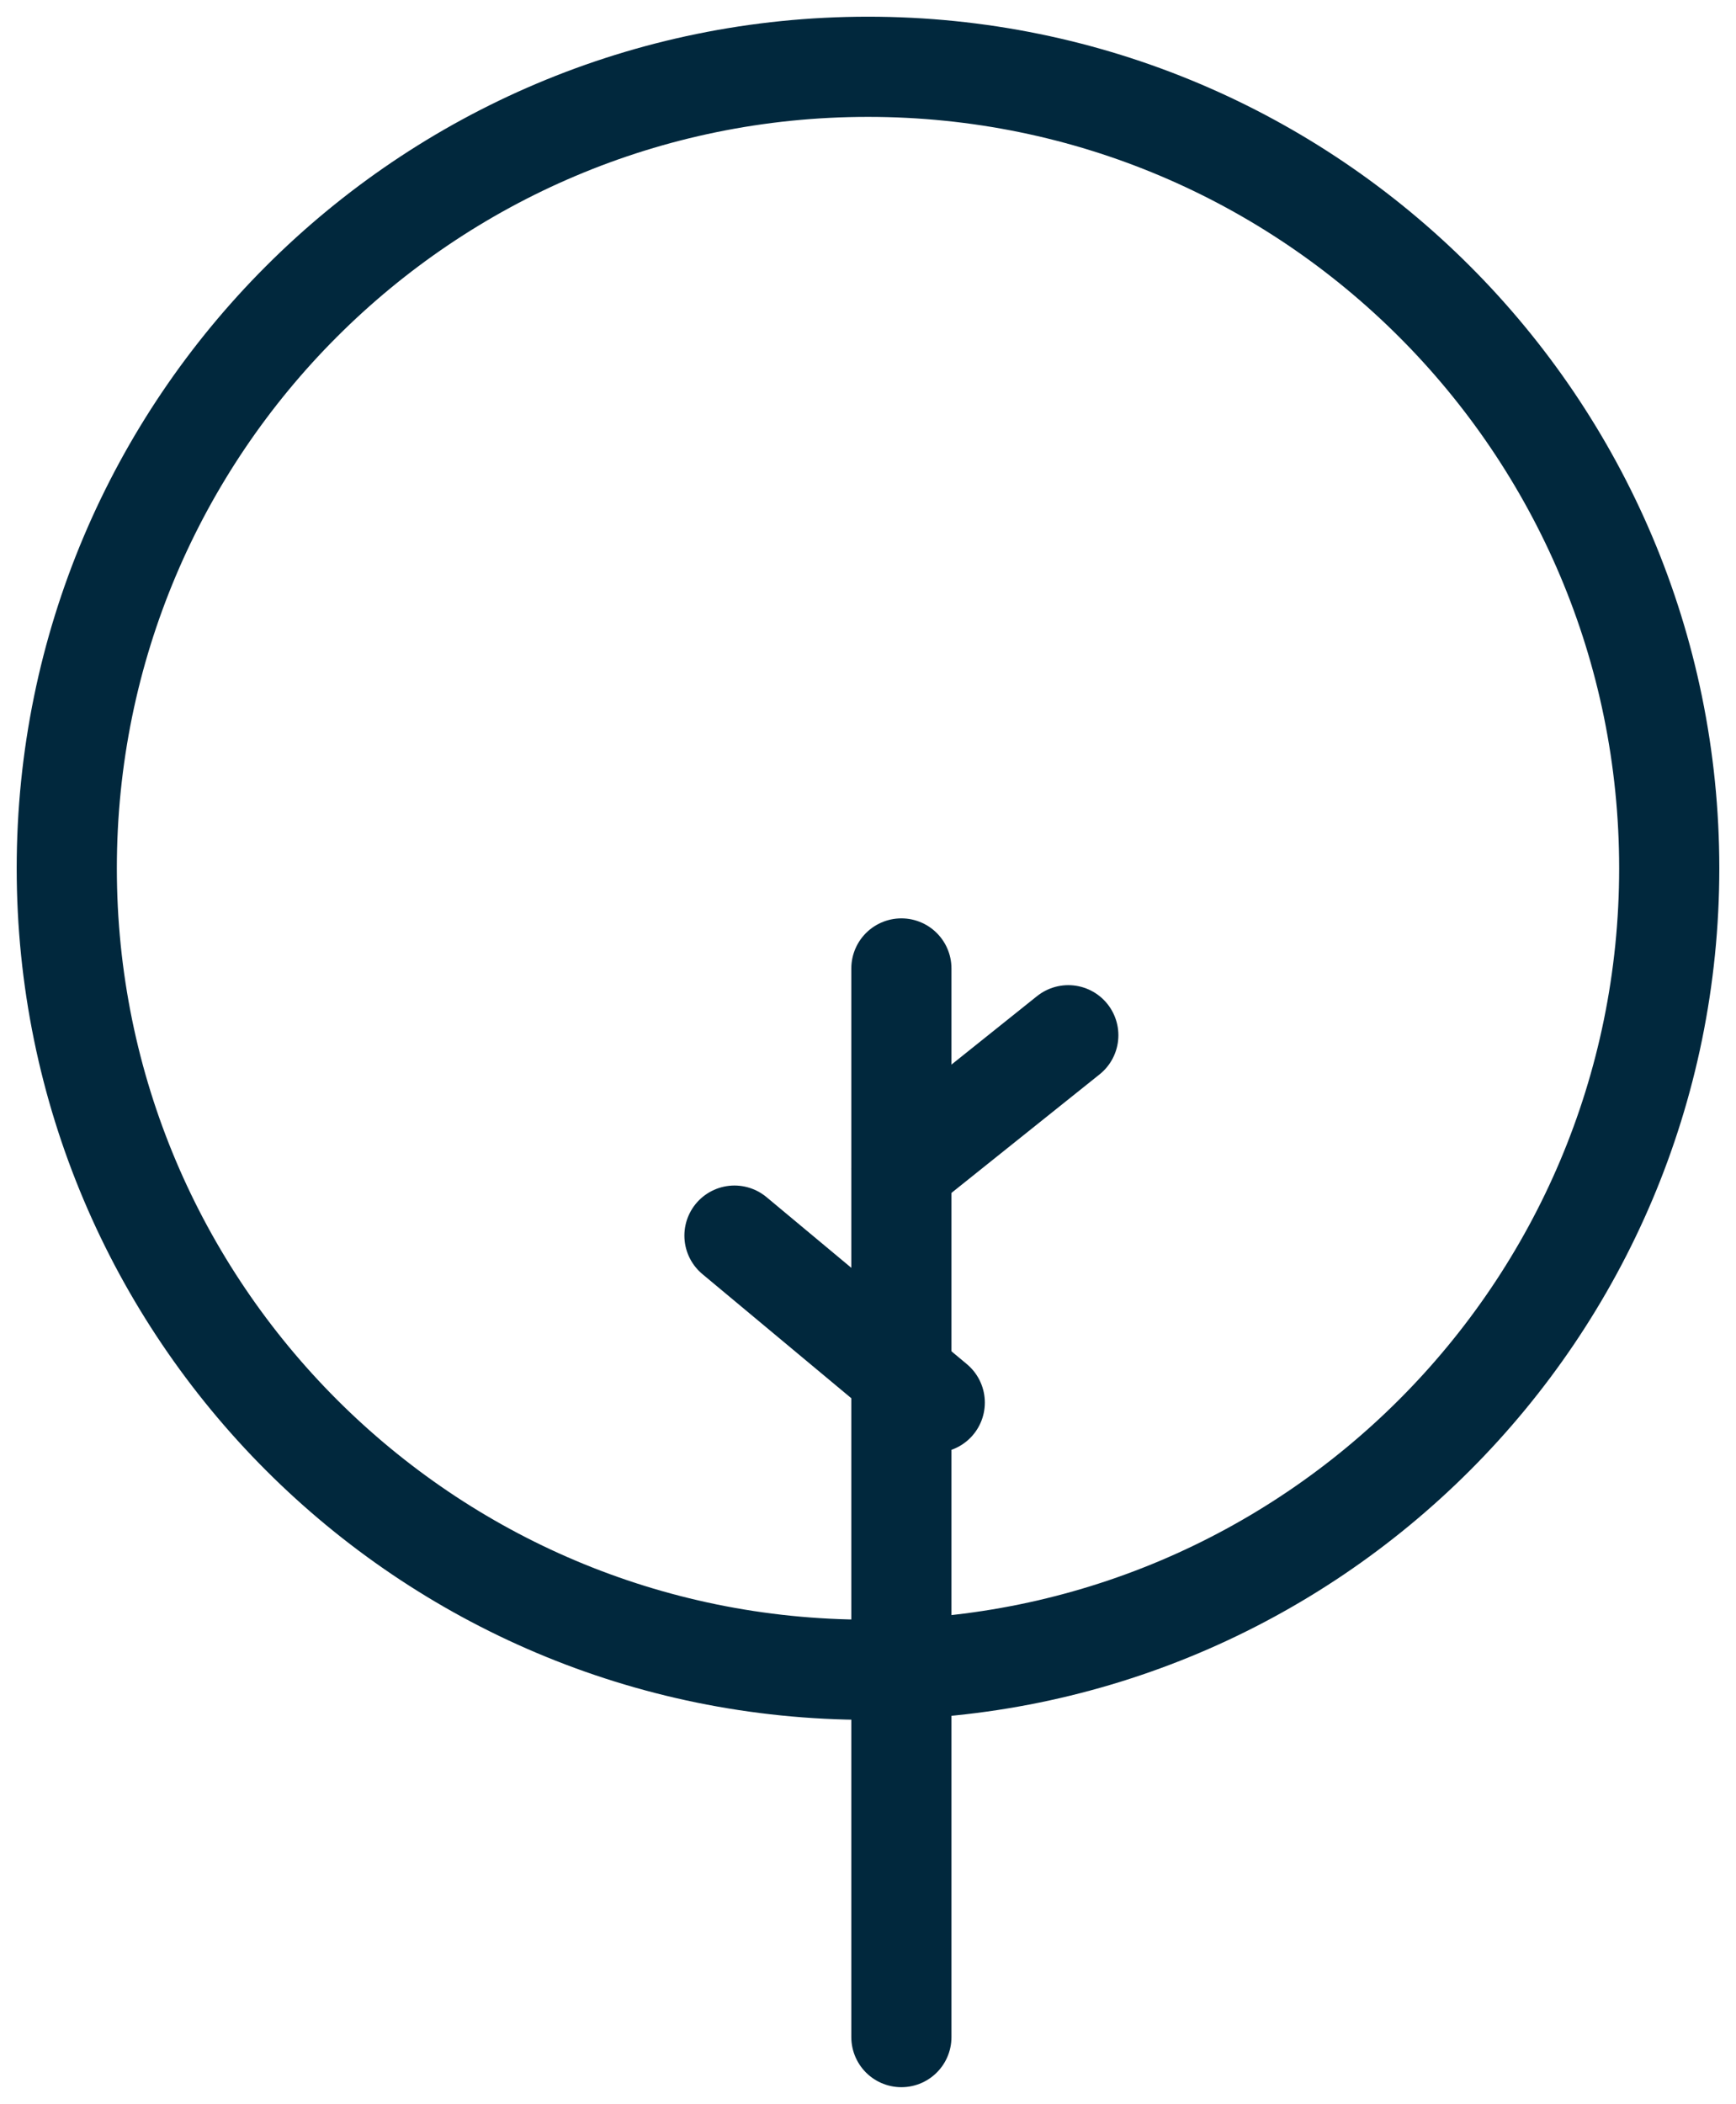
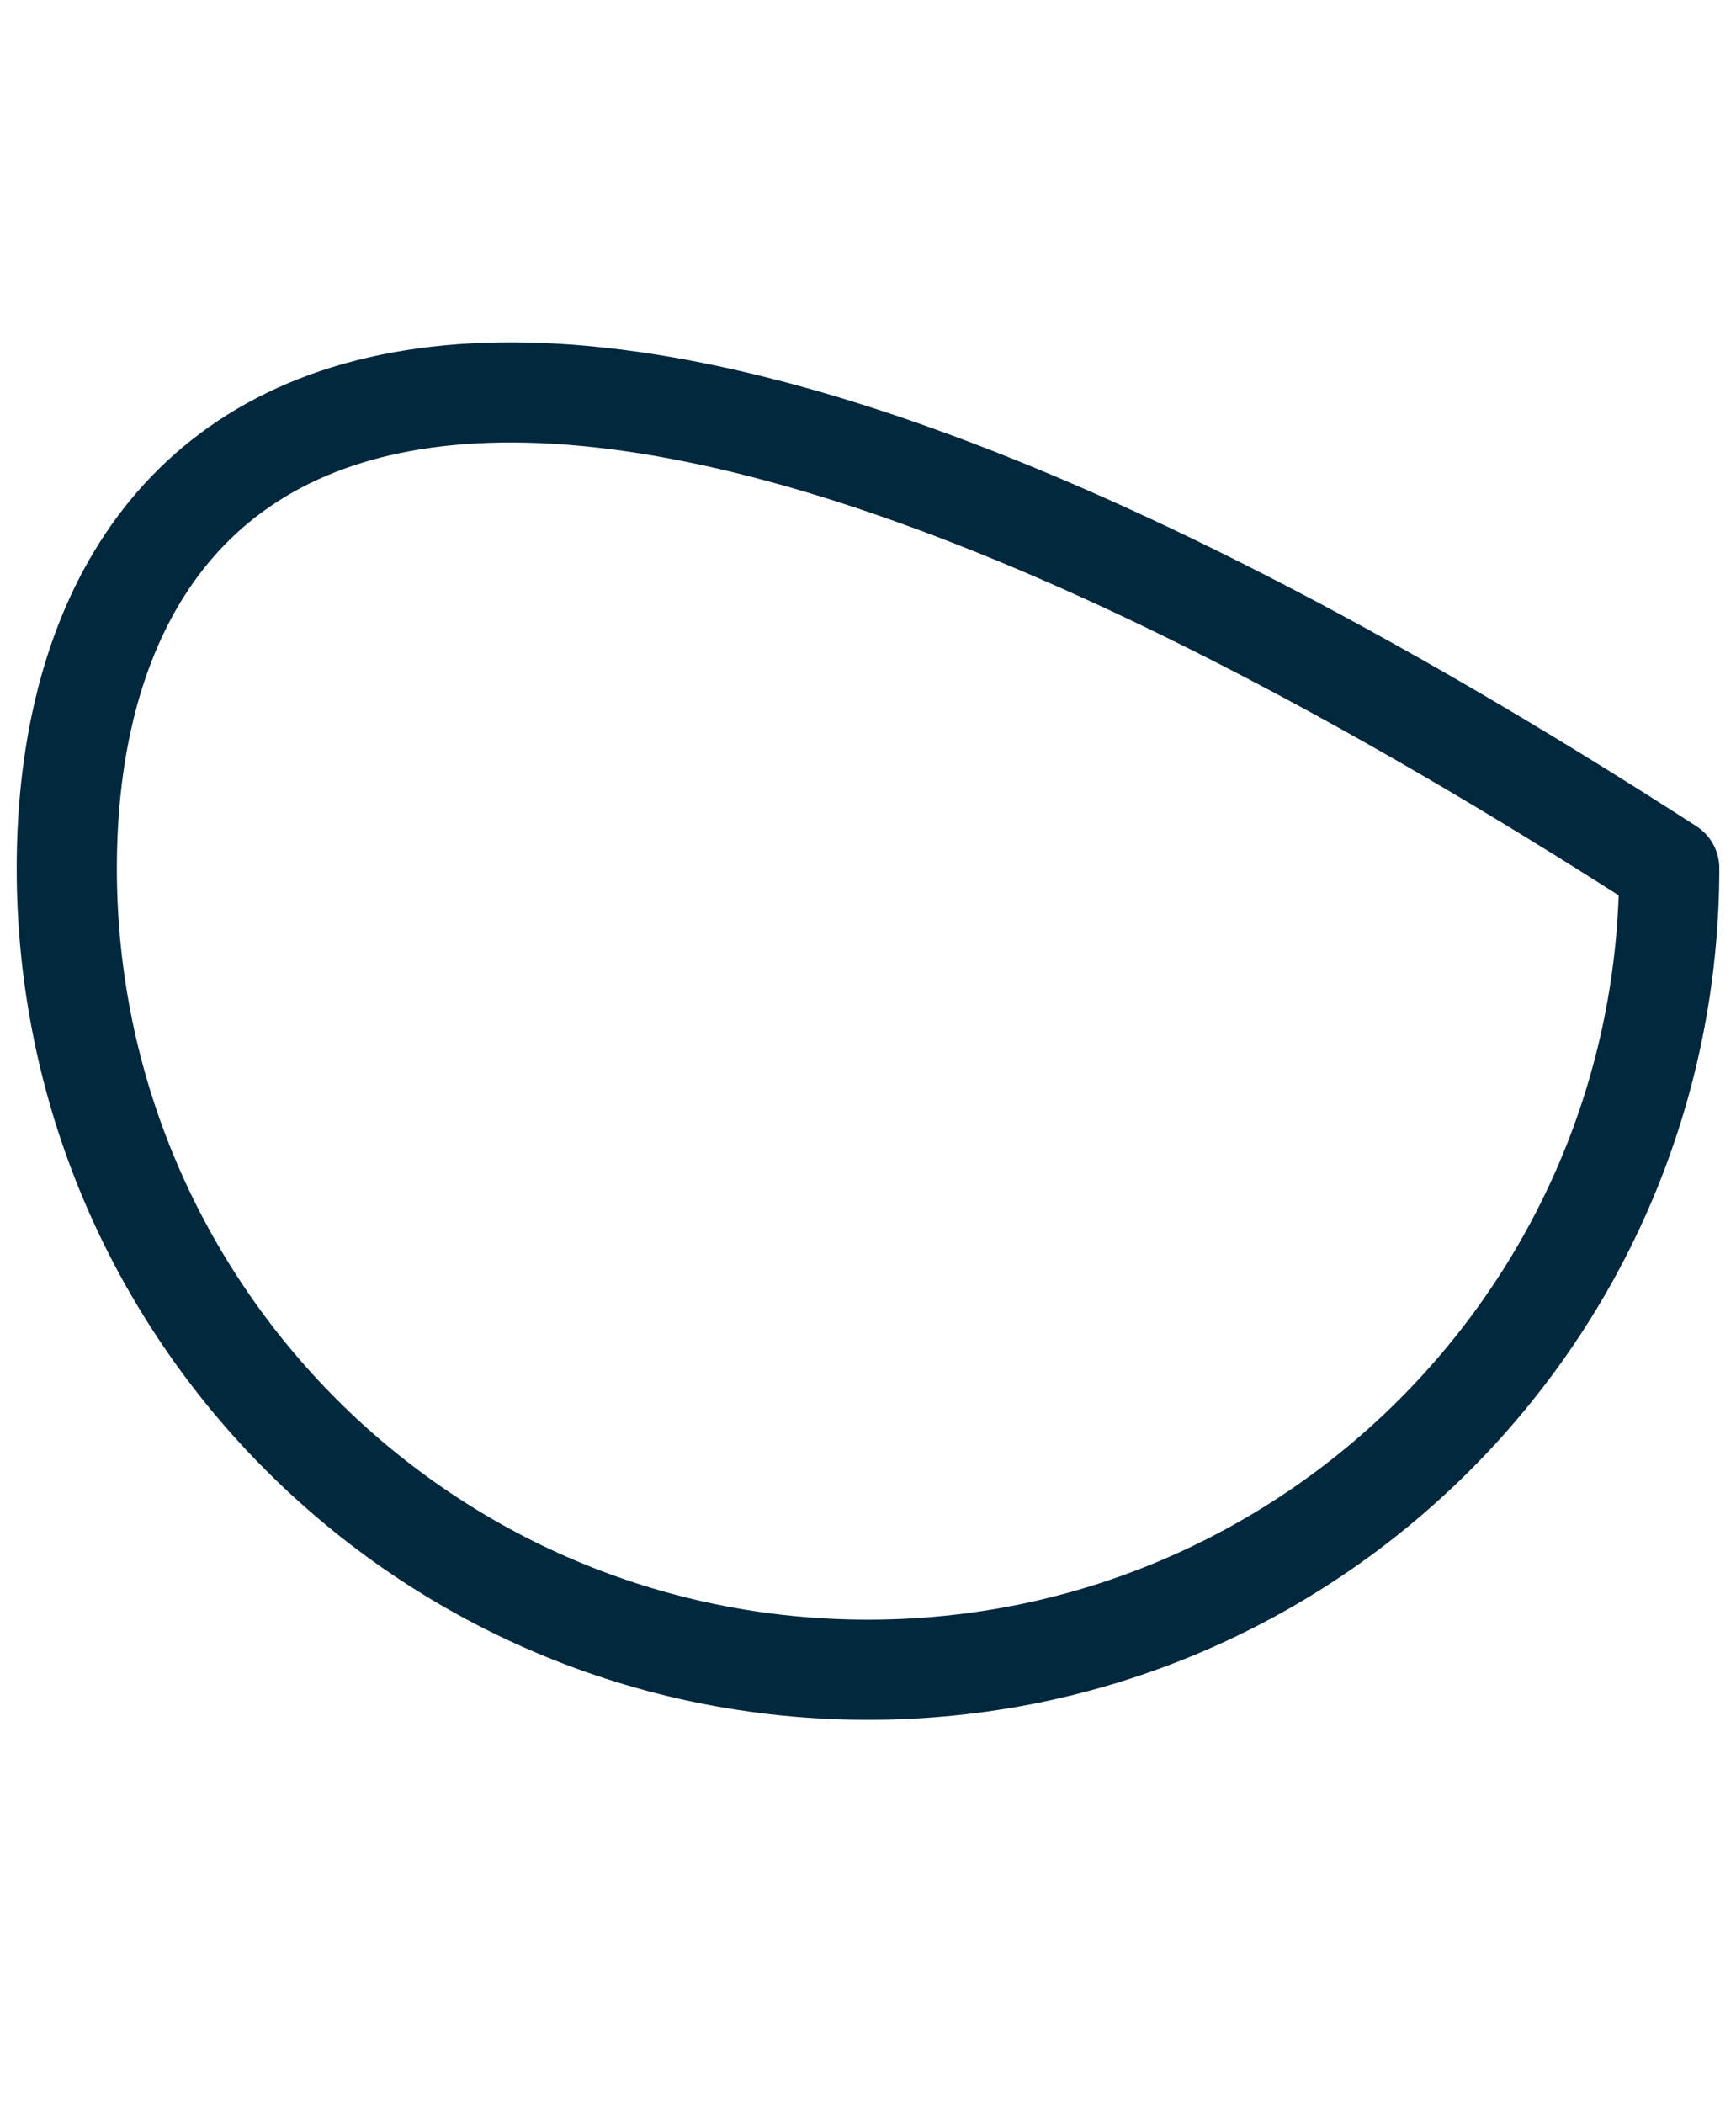
<svg xmlns="http://www.w3.org/2000/svg" width="52" height="63" viewBox="0 0 52 63" fill="none">
-   <path d="M27 29V61" stroke="#01283D" stroke-width="3" stroke-miterlimit="10" stroke-linecap="round" stroke-linejoin="round" />
-   <path d="M22 37L28 42" stroke="#01283D" stroke-width="3" stroke-miterlimit="10" stroke-linecap="round" stroke-linejoin="round" />
-   <path d="M32 31L27 35" stroke="#01283D" stroke-width="3" stroke-miterlimit="10" stroke-linecap="round" stroke-linejoin="round" />
-   <path d="M26 50C39.255 50 50 39.255 50 26C50 12.745 39.255 2 26 2C12.745 2 2 12.745 2 26C2 39.255 12.745 50 26 50Z" stroke="#01283D" stroke-width="3" stroke-miterlimit="10" stroke-linecap="round" stroke-linejoin="round" />
+   <path d="M26 50C39.255 50 50 39.255 50 26C12.745 2 2 12.745 2 26C2 39.255 12.745 50 26 50Z" stroke="#01283D" stroke-width="3" stroke-miterlimit="10" stroke-linecap="round" stroke-linejoin="round" />
</svg>